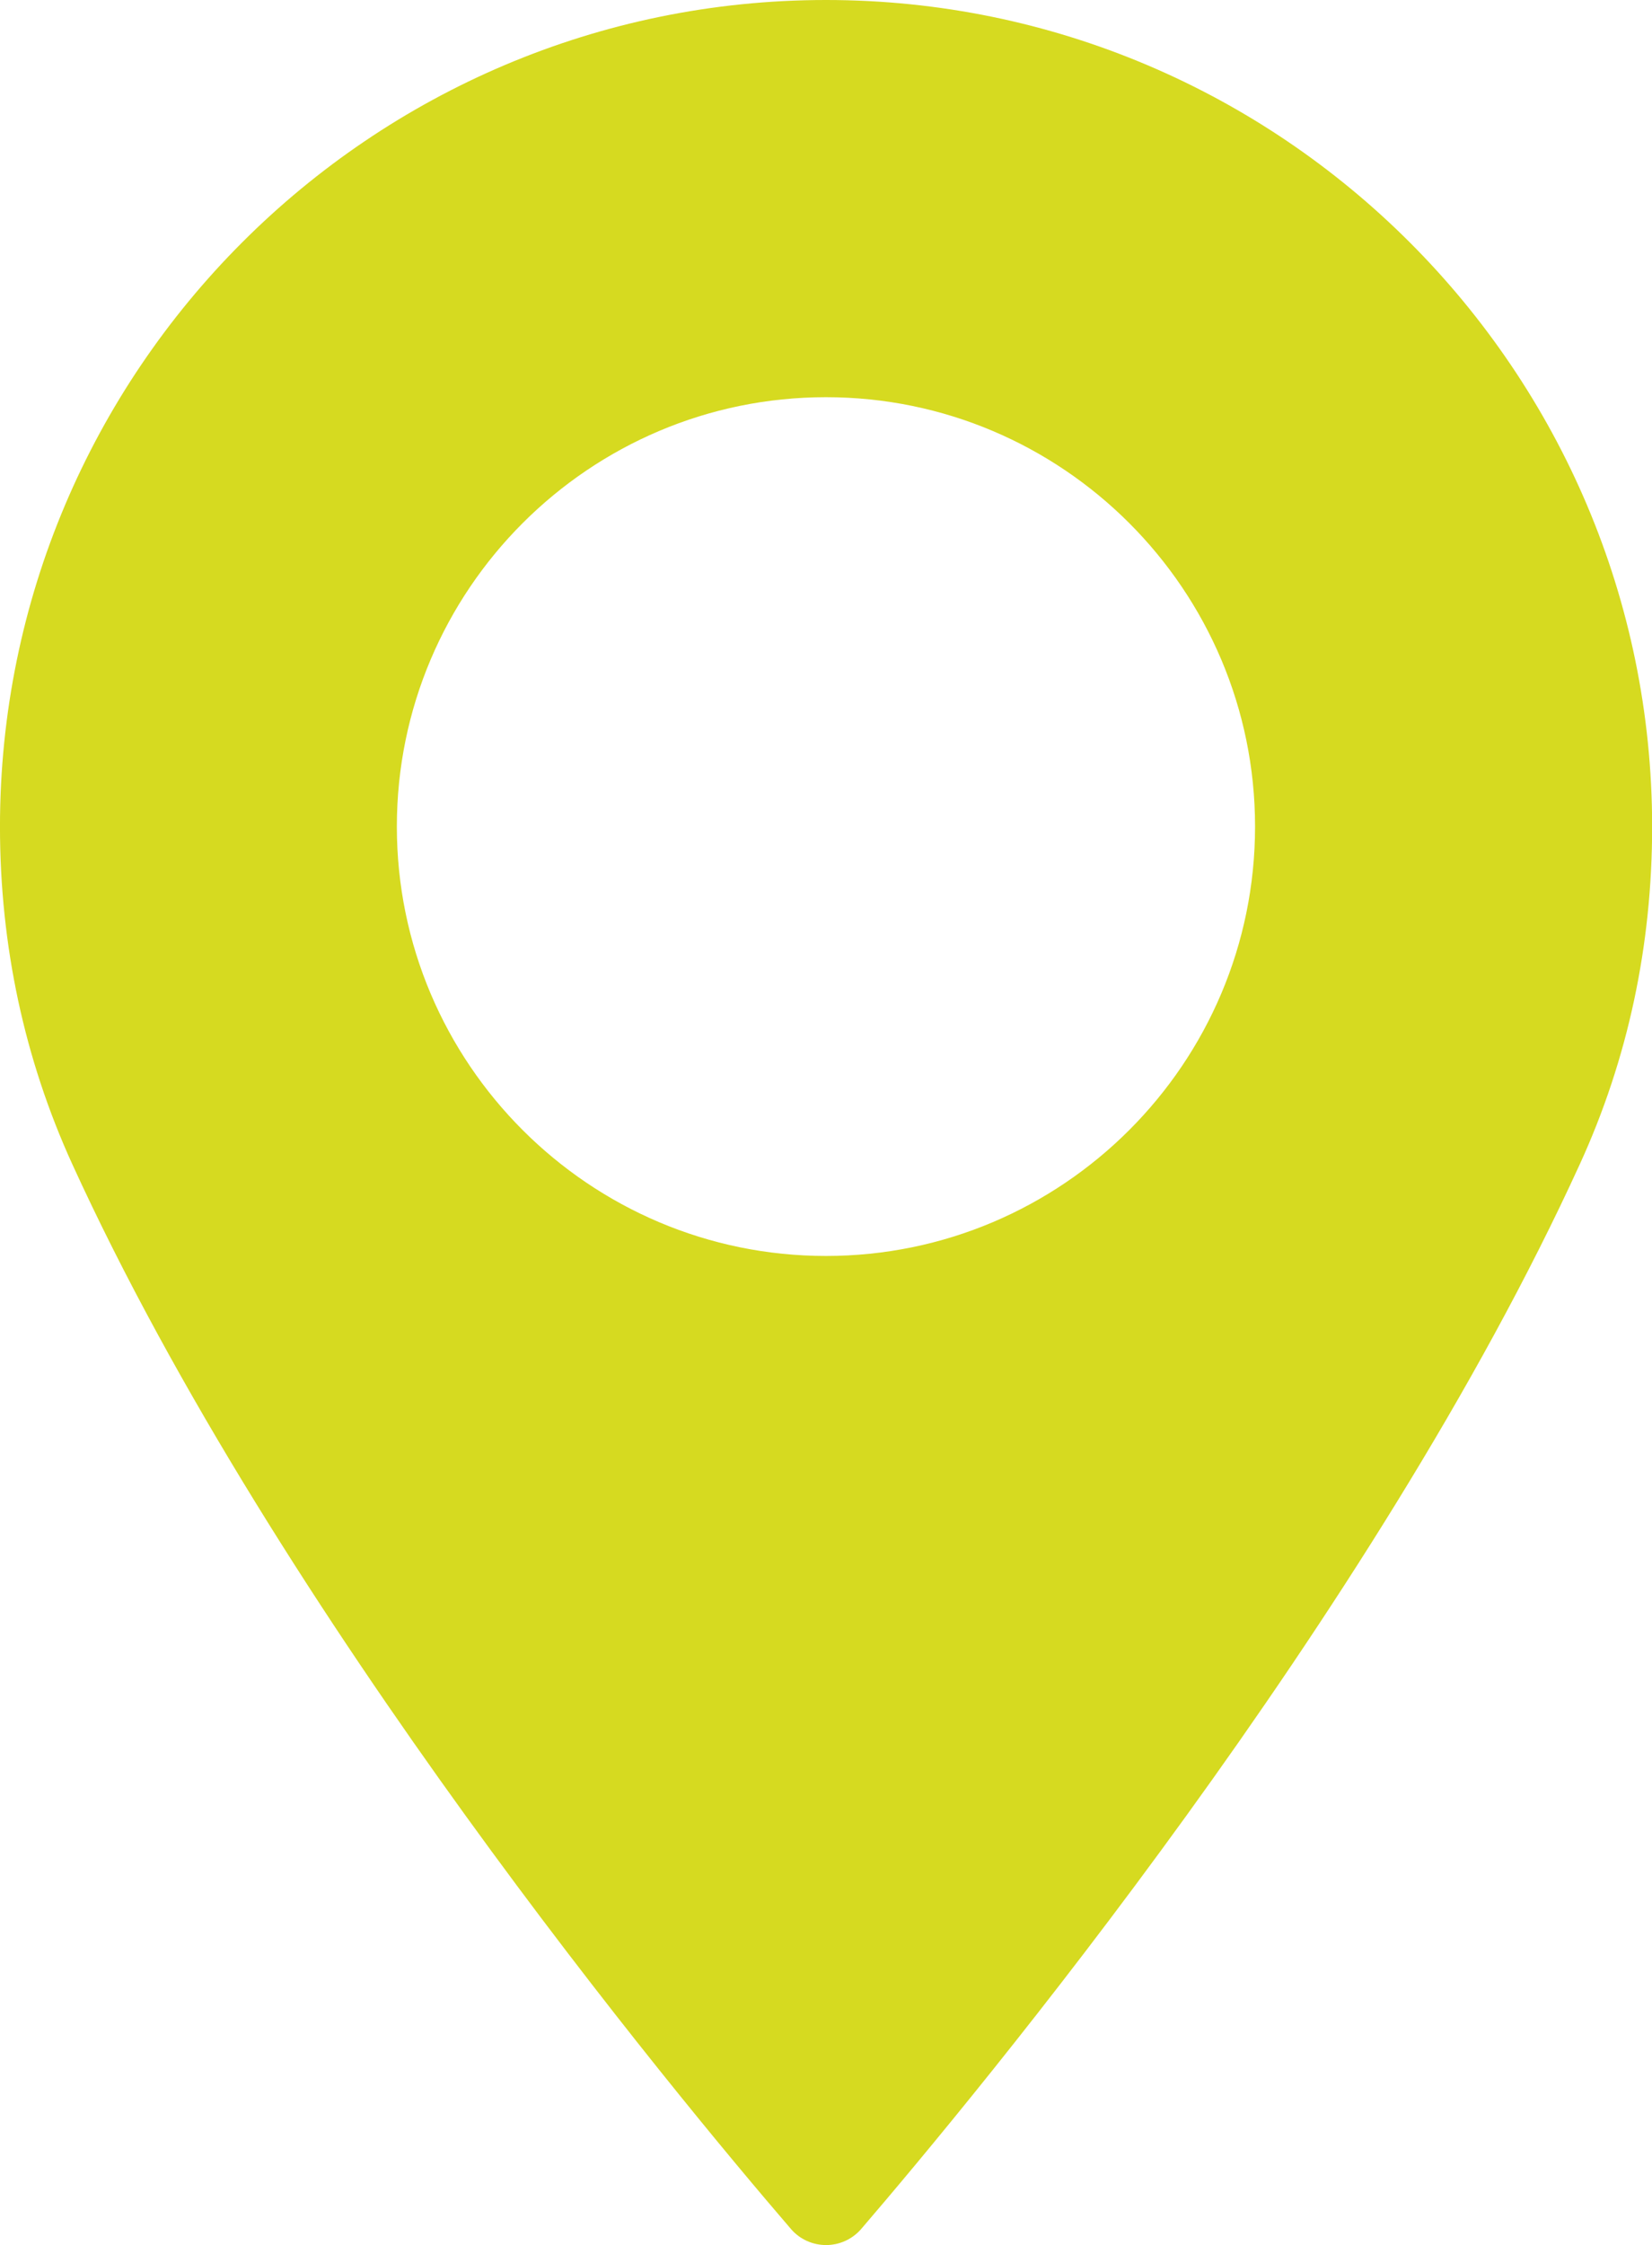
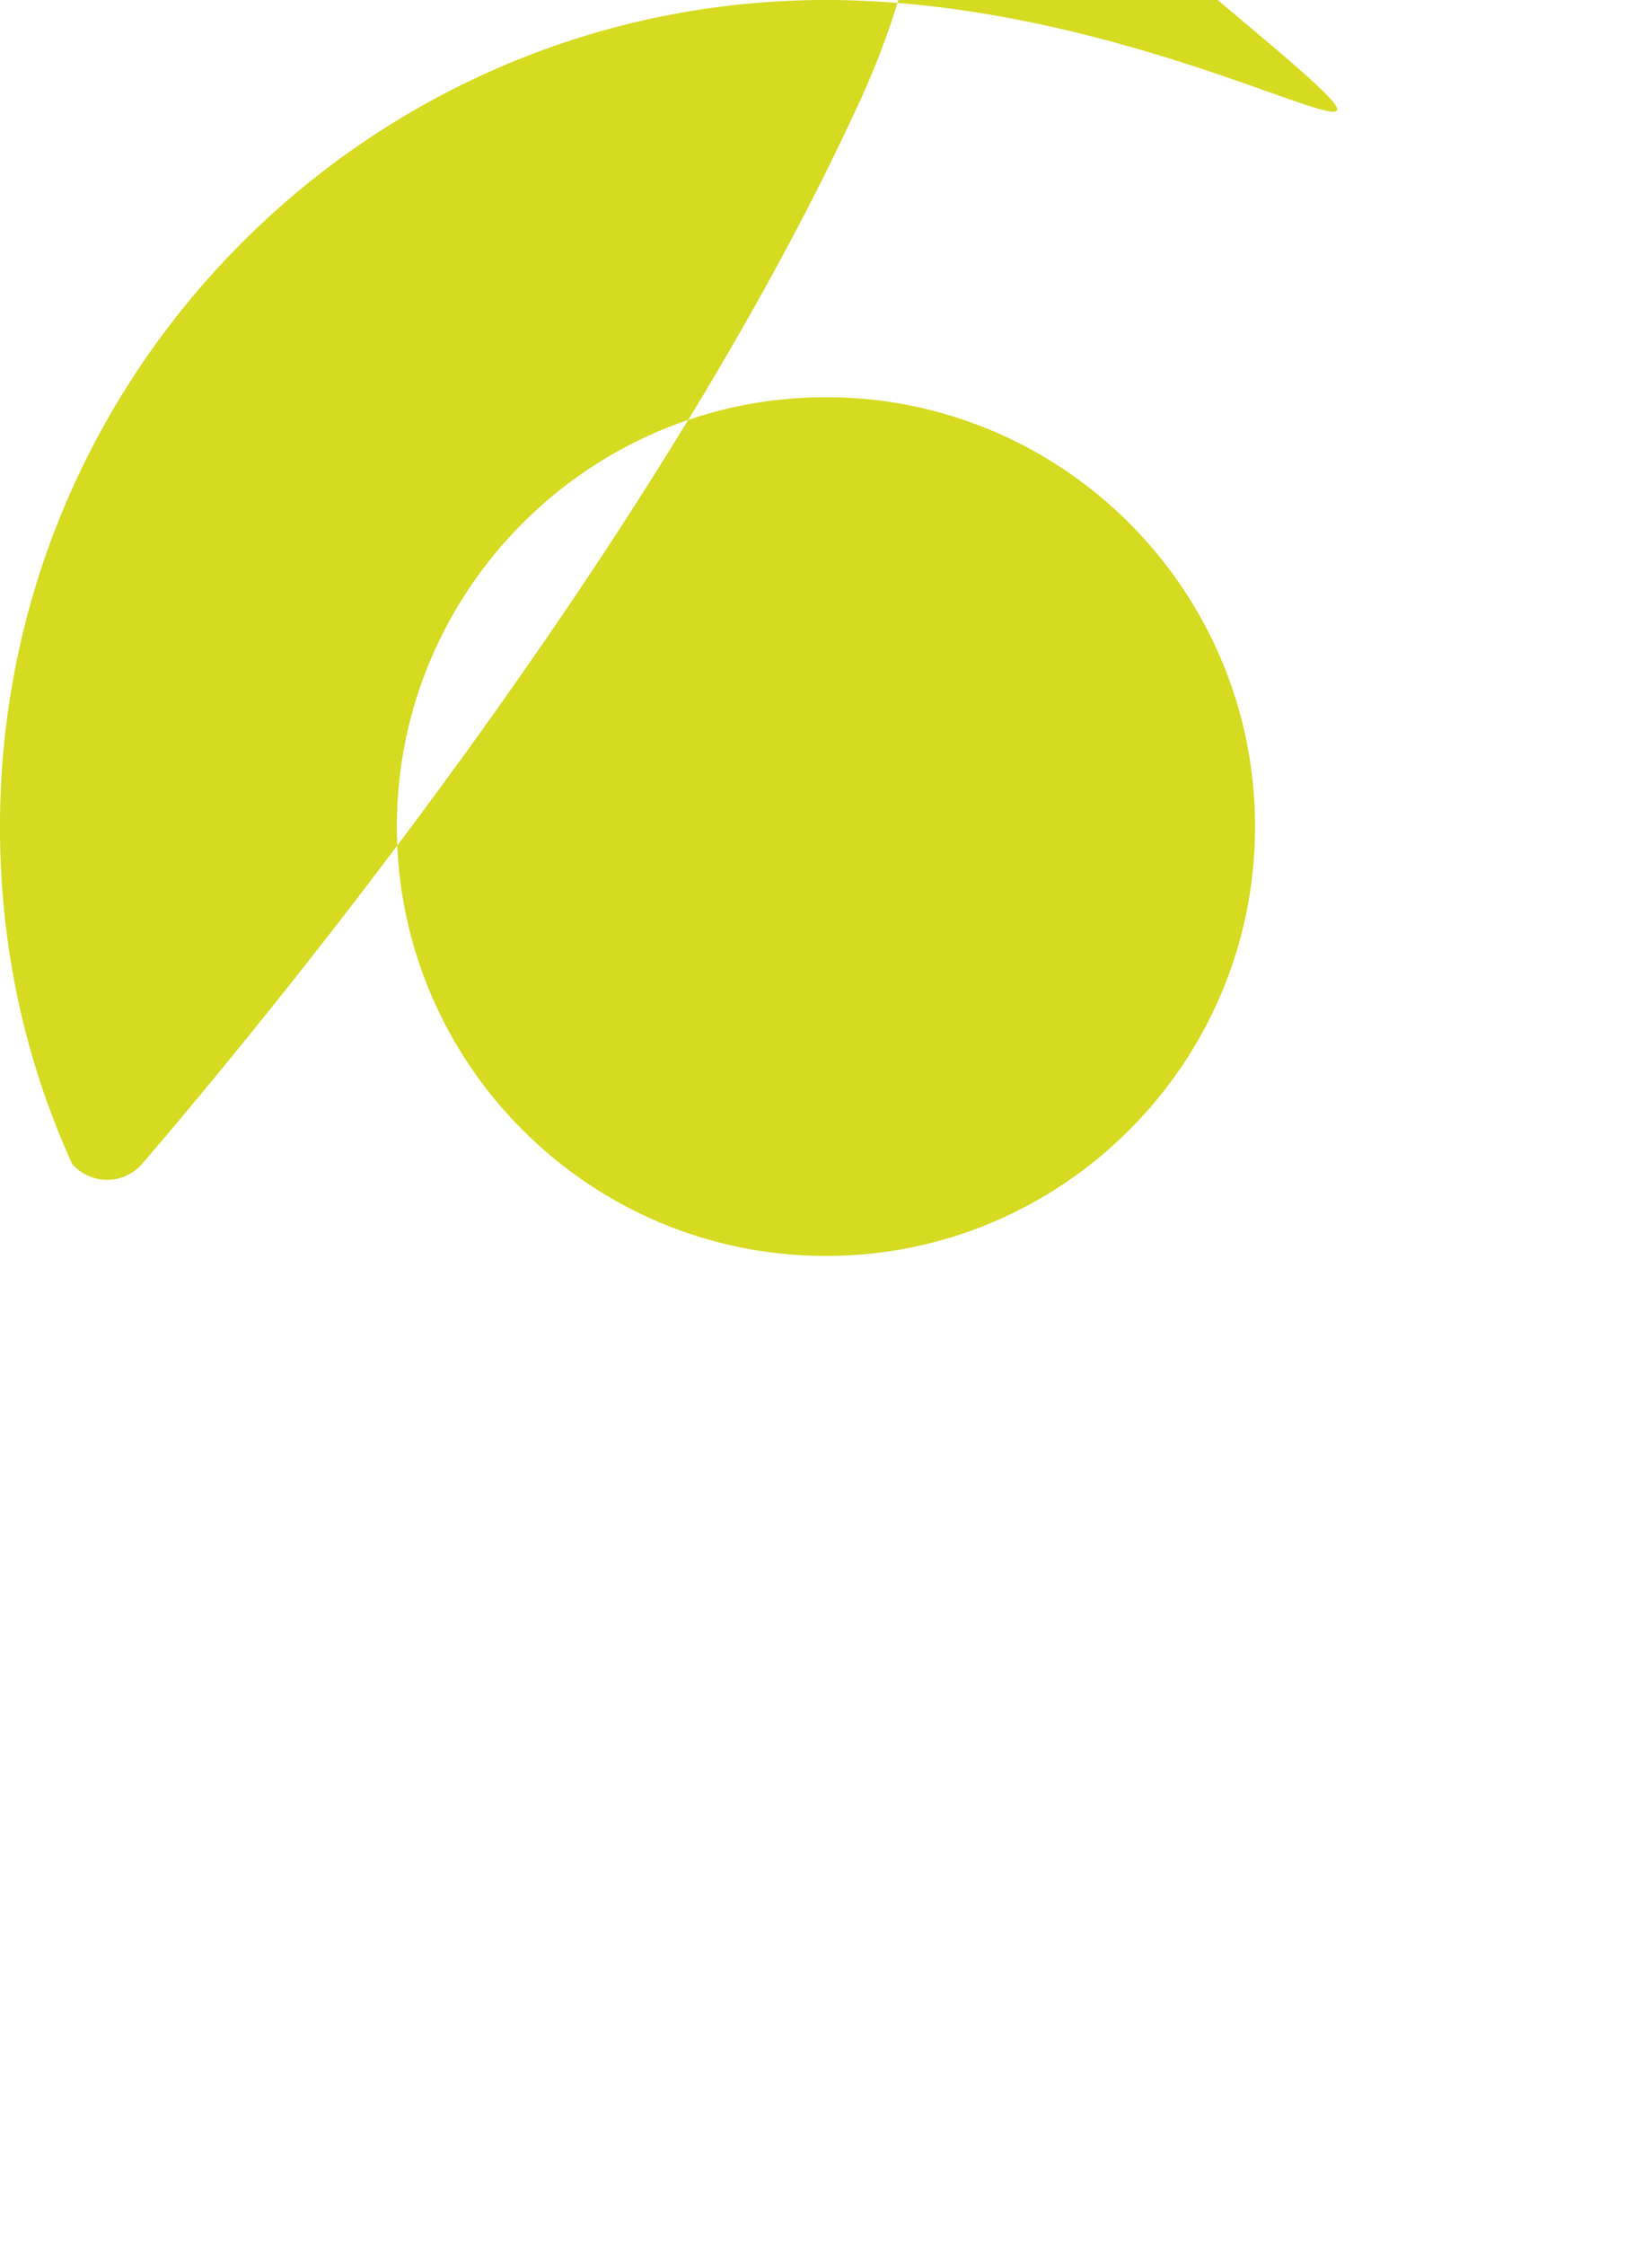
<svg xmlns="http://www.w3.org/2000/svg" version="1.1" id="Capa_1" x="0px" y="0px" width="71.945px" height="97.713px" viewBox="0 0 71.945 97.713" enable-background="new 0 0 71.945 97.713" xml:space="preserve">
  <g>
-     <path fill="#D6DA20" d="M35.971,0C16.137,0-0.001,16.138-0.001,35.974c0,5.174,1.063,10.114,3.146,14.684   c8.994,19.681,26.232,40.46,31.311,46.358c0.38,0.438,0.938,0.688,1.521,0.688s1.138-0.254,1.518-0.688   c5.066-5.897,22.313-26.681,31.31-46.358c2.092-4.57,3.146-9.51,3.146-14.684C71.944,16.138,55.806,0,35.971,0z M35.971,54.659   c-10.309,0-18.688-8.383-18.688-18.686c0-10.304,8.383-18.687,18.688-18.687c10.304,0,18.687,8.383,18.687,18.687   C54.658,46.276,46.276,54.659,35.971,54.659z" />
+     <path fill="#D6DA20" d="M35.971,0C16.137,0-0.001,16.138-0.001,35.974c0,5.174,1.063,10.114,3.146,14.684   c0.38,0.438,0.938,0.688,1.521,0.688s1.138-0.254,1.518-0.688   c5.066-5.897,22.313-26.681,31.31-46.358c2.092-4.57,3.146-9.51,3.146-14.684C71.944,16.138,55.806,0,35.971,0z M35.971,54.659   c-10.309,0-18.688-8.383-18.688-18.686c0-10.304,8.383-18.687,18.688-18.687c10.304,0,18.687,8.383,18.687,18.687   C54.658,46.276,46.276,54.659,35.971,54.659z" />
  </g>
</svg>